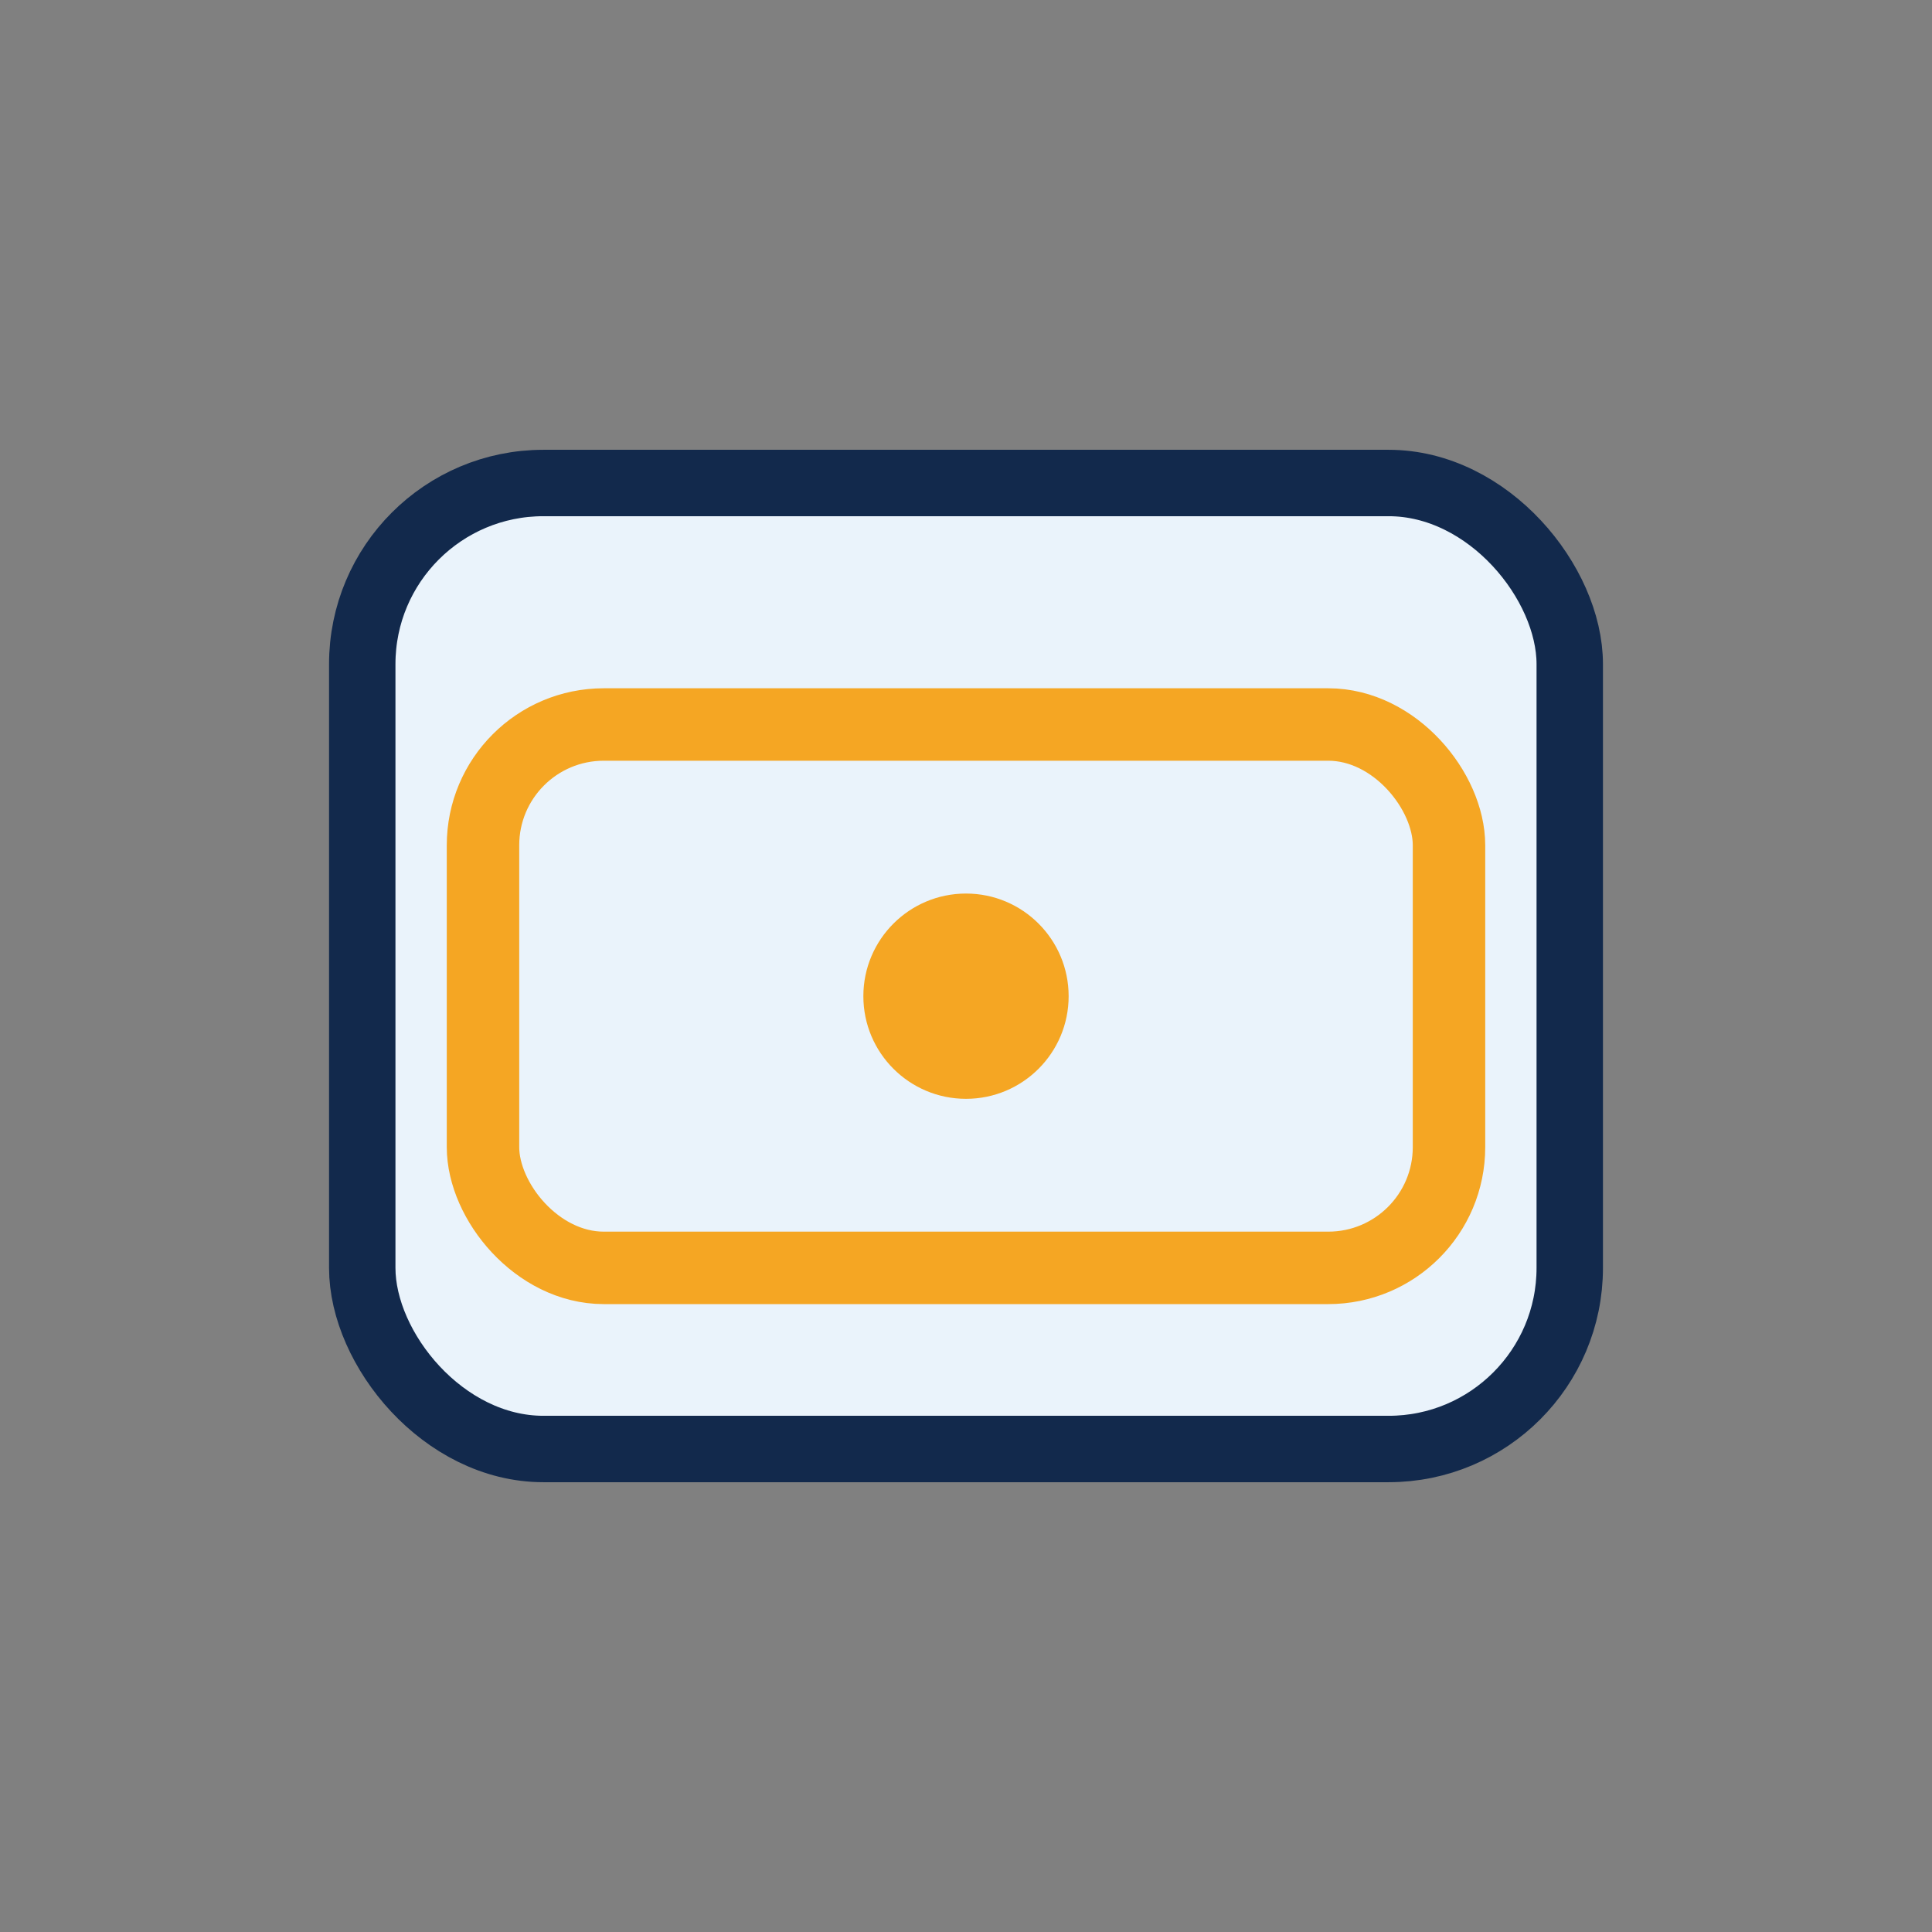
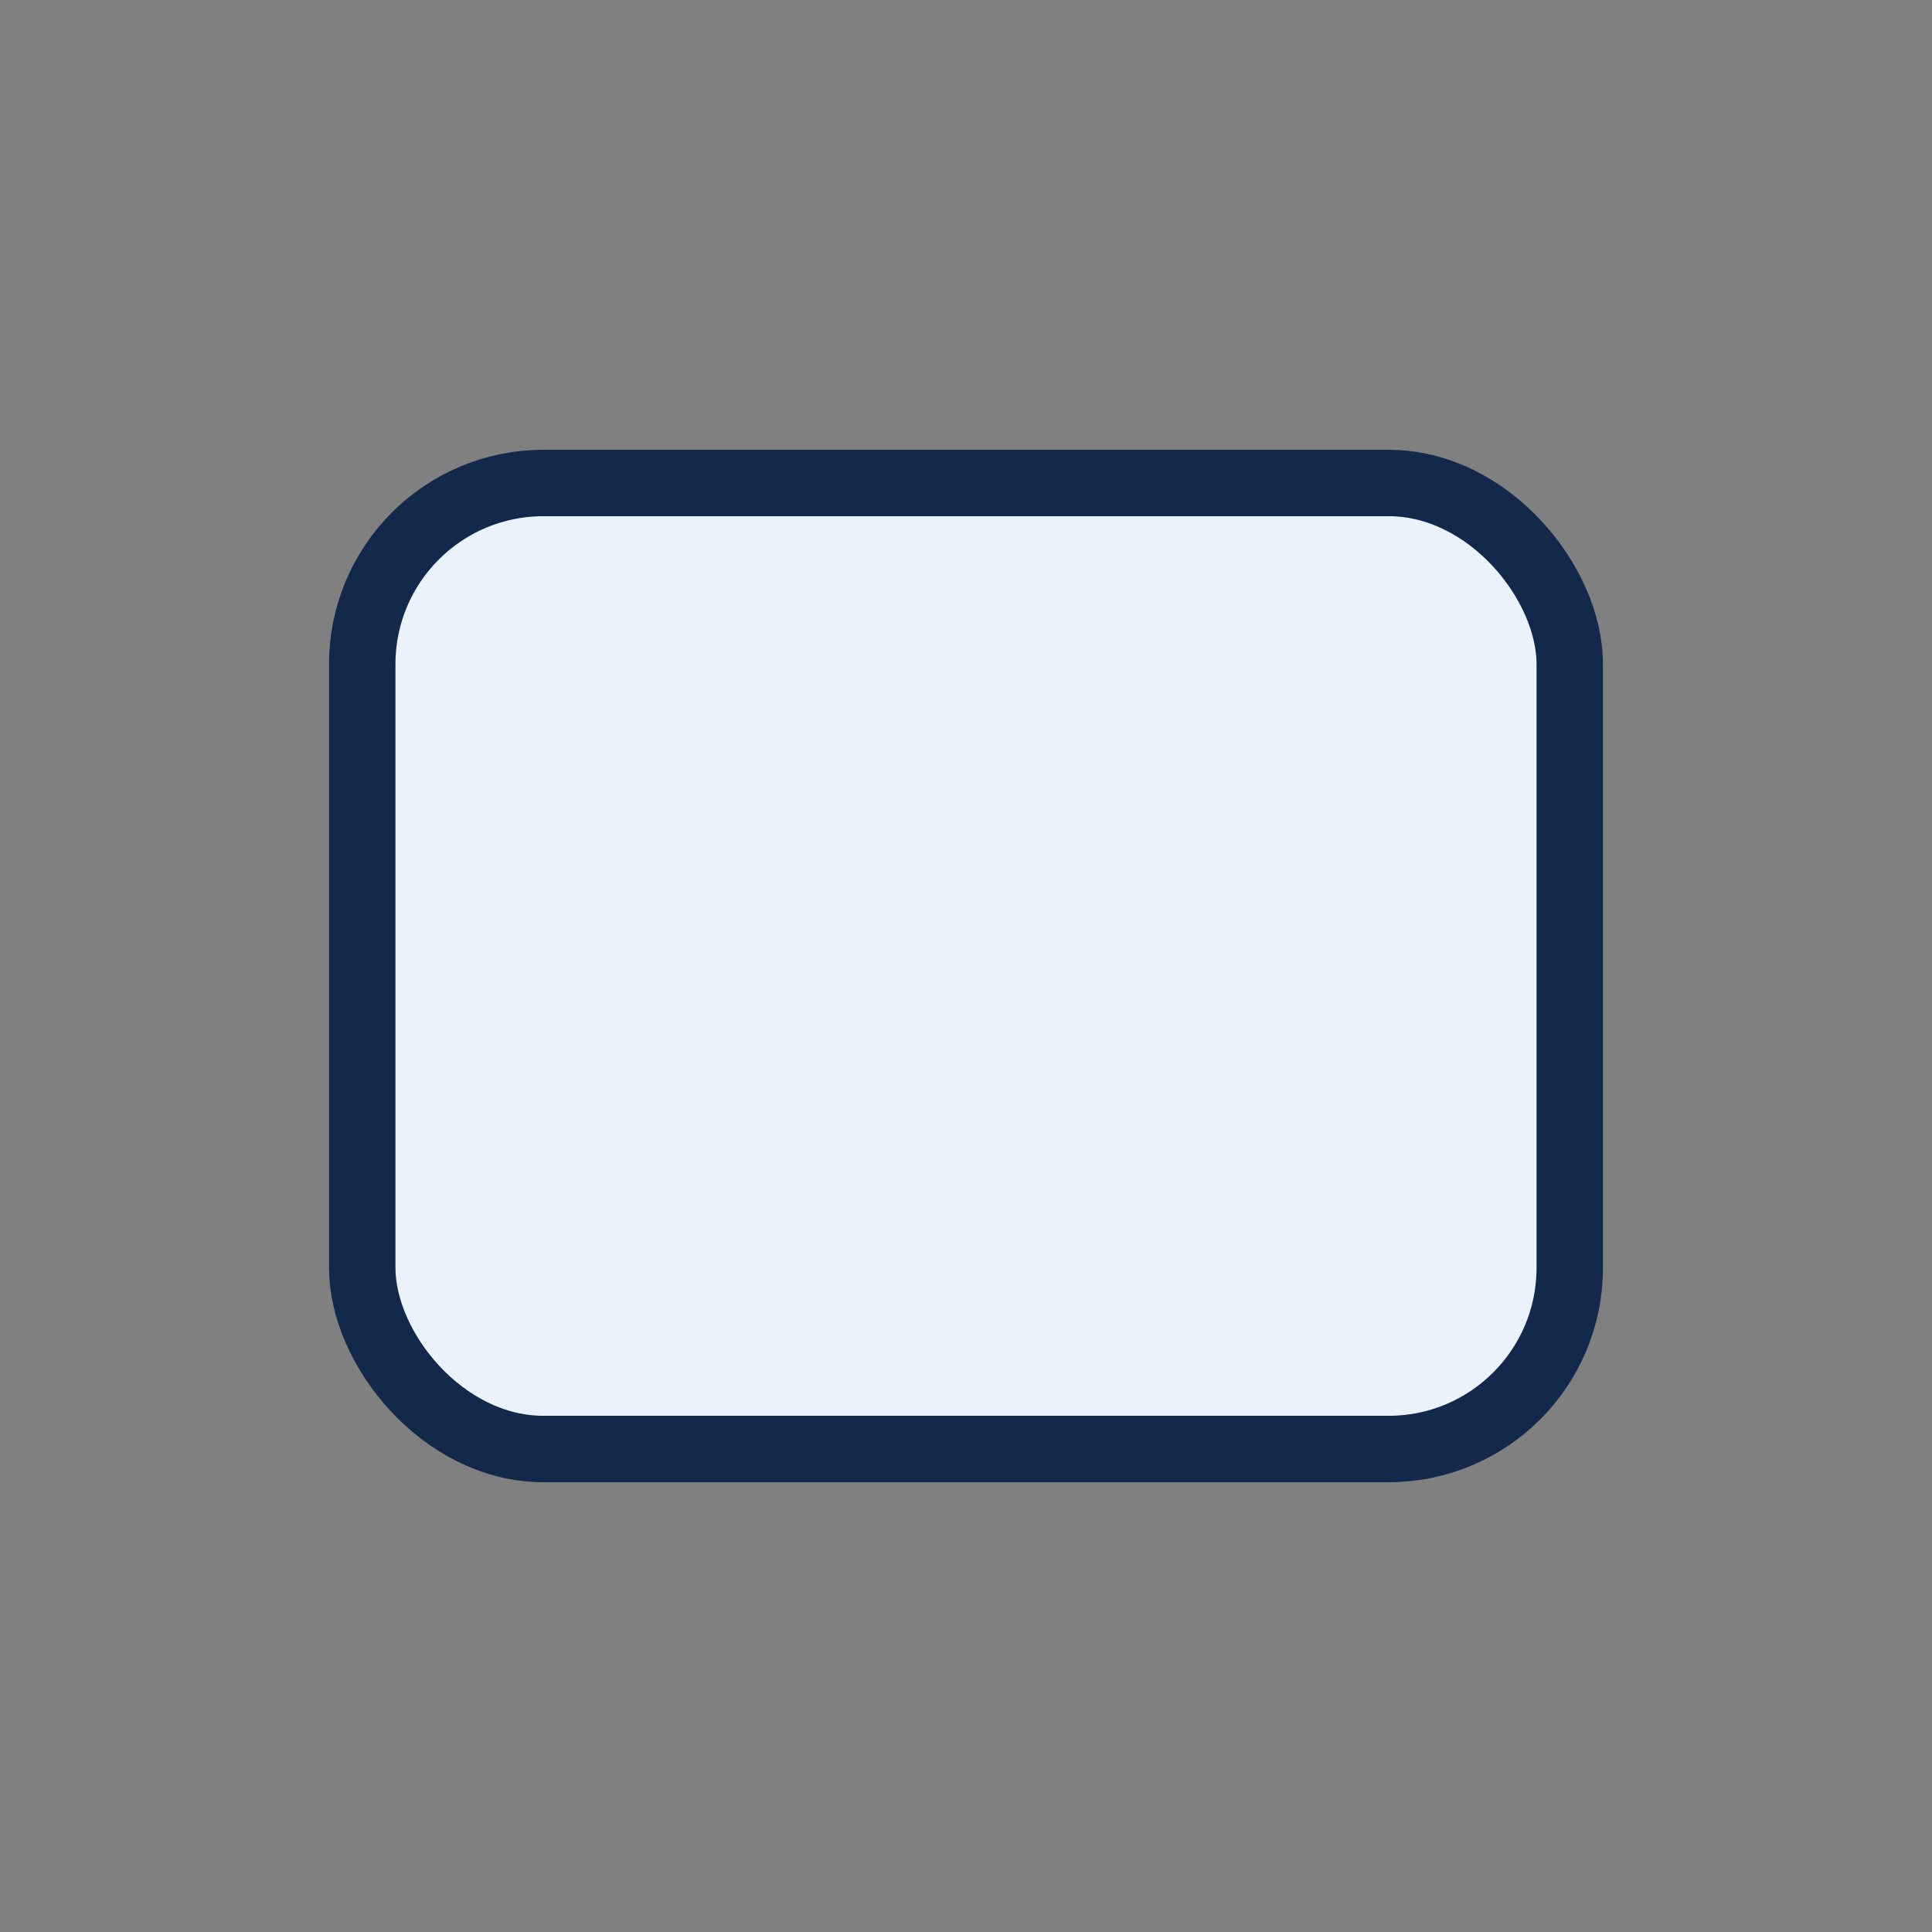
<svg xmlns="http://www.w3.org/2000/svg" width="32" height="32" viewBox="0 0 32 32">
  <rect x="0" y="0" width="32" height="32" fill="#808080" stroke="none" />
  <rect x="6" y="8" width="20" height="16" rx="3" fill="#EAF3FB" stroke="#12294C" stroke-width="1.1" />
-   <rect x="8" y="12" width="16" height="9" rx="2" fill="none" stroke="#F5A623" stroke-width="1.2" />
-   <circle cx="16" cy="16.5" r="1.7" fill="#F5A623" />
</svg>